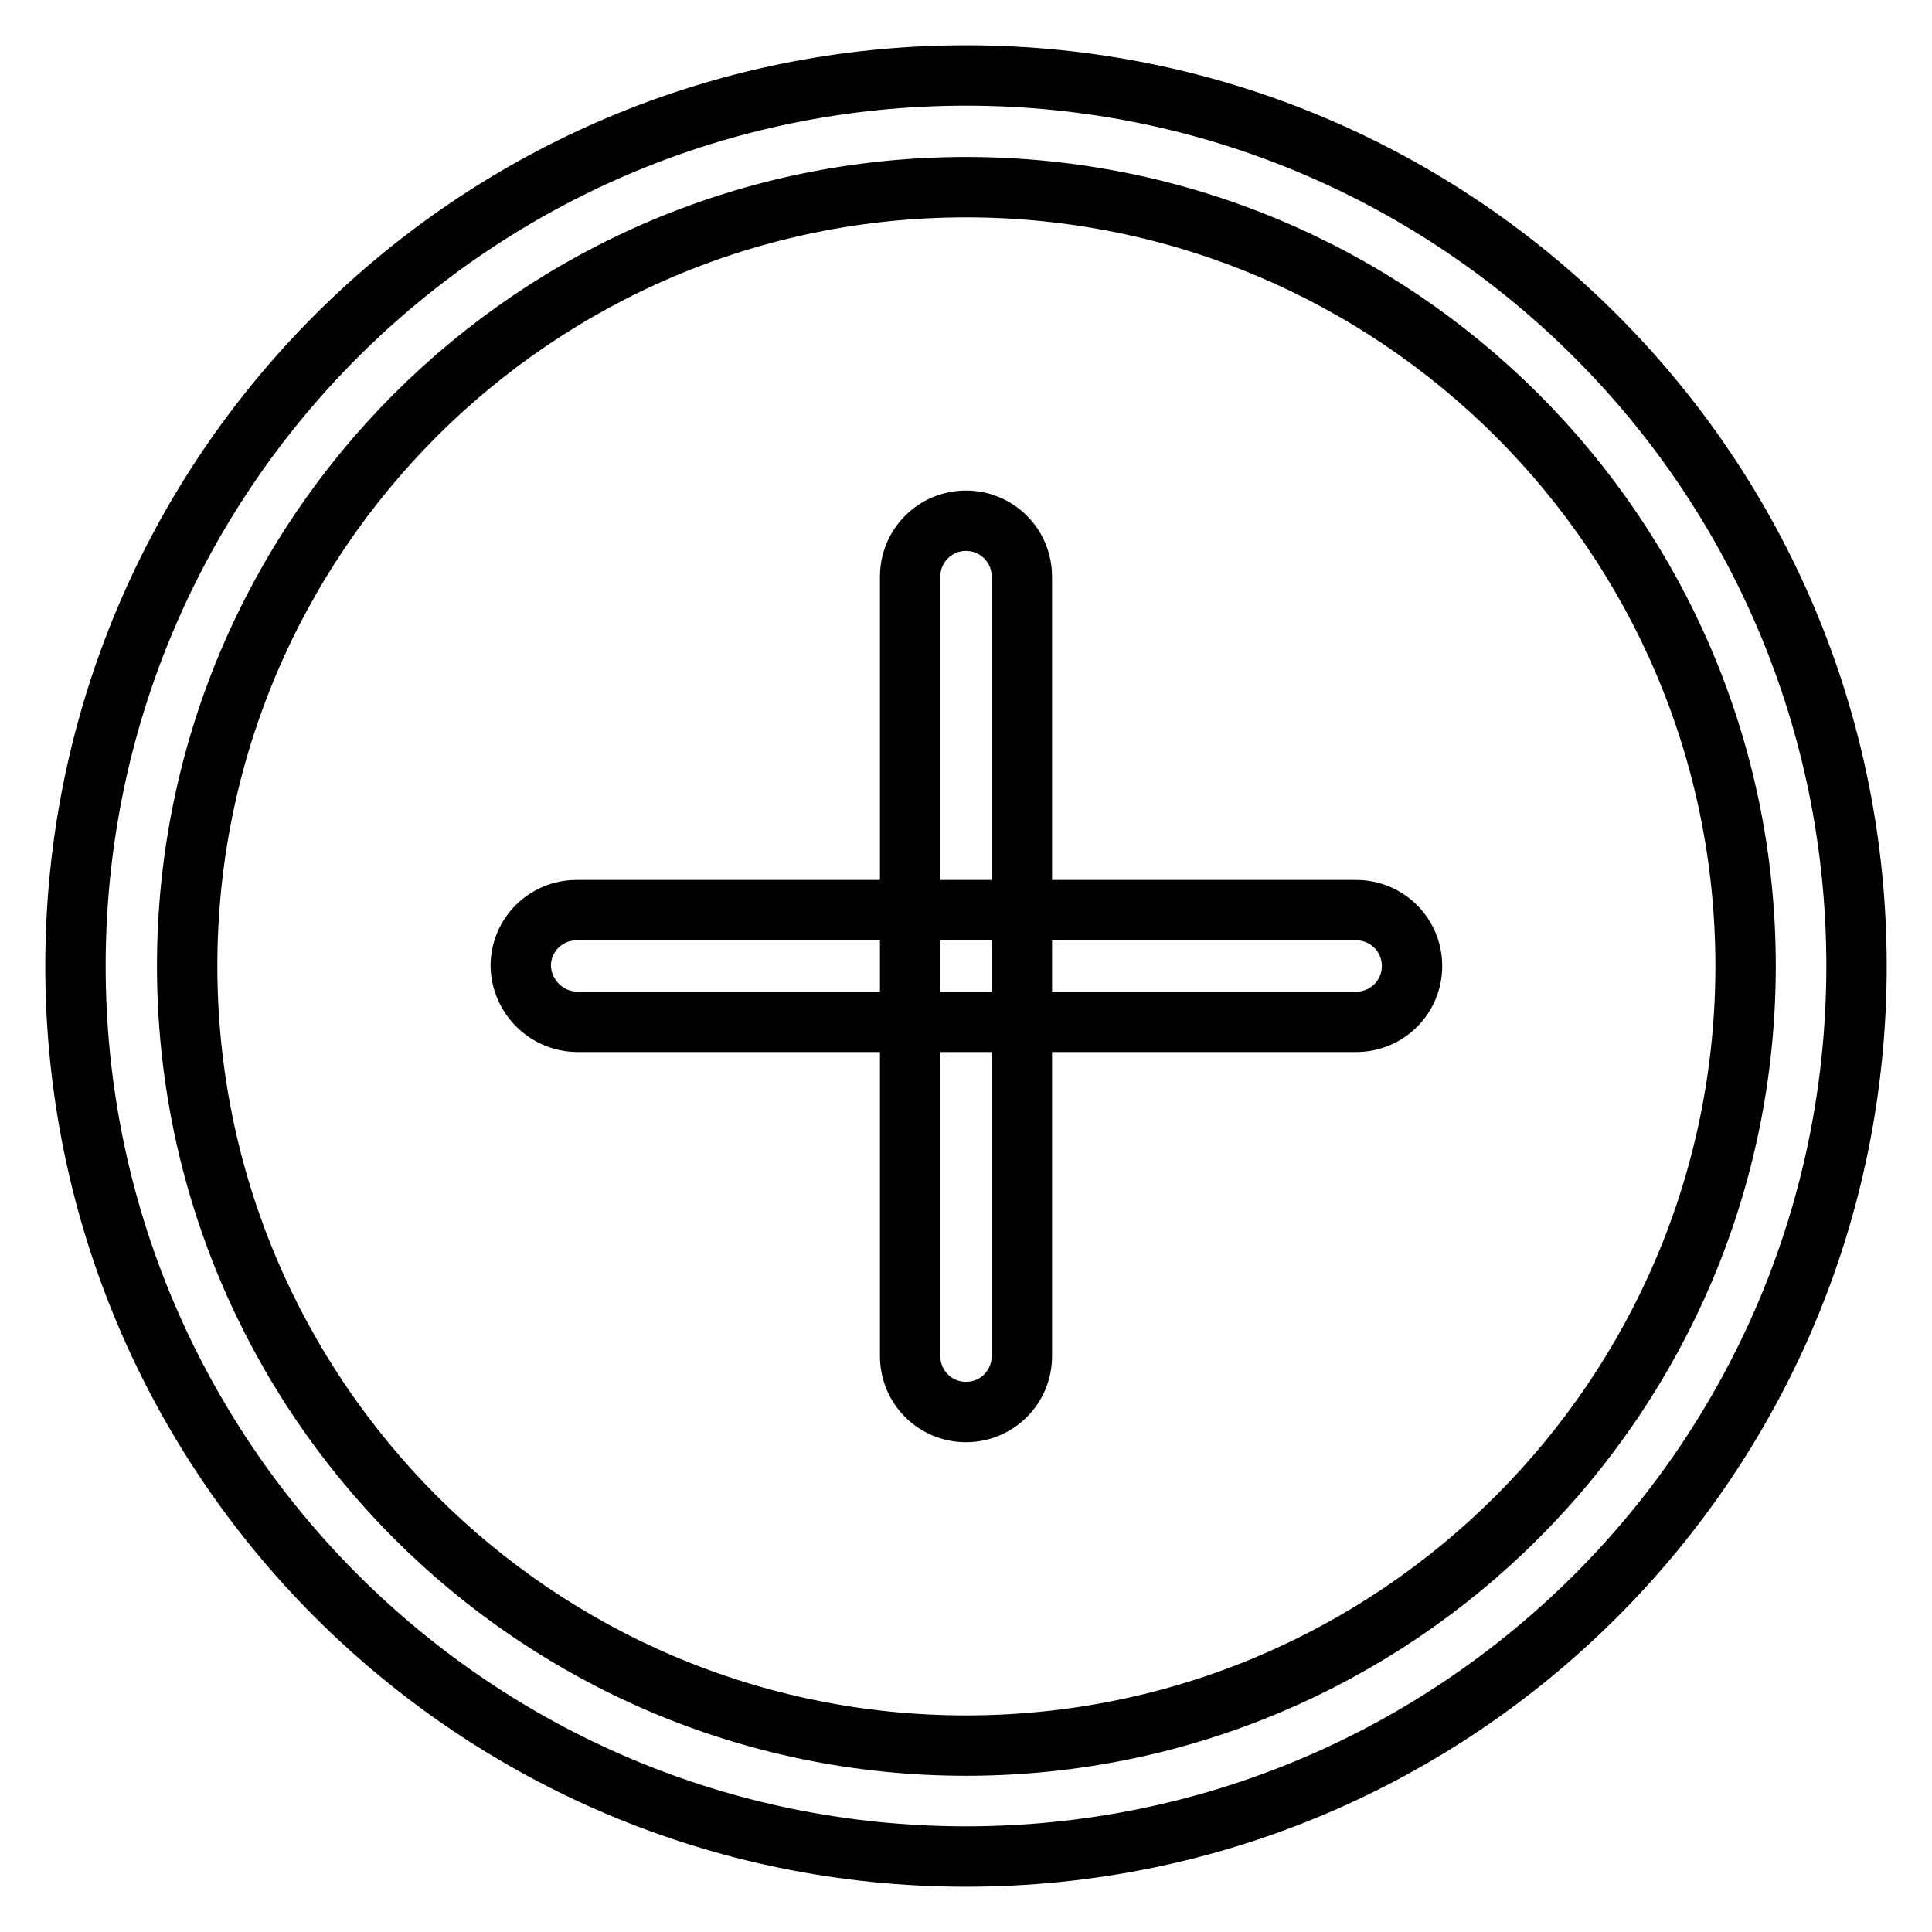
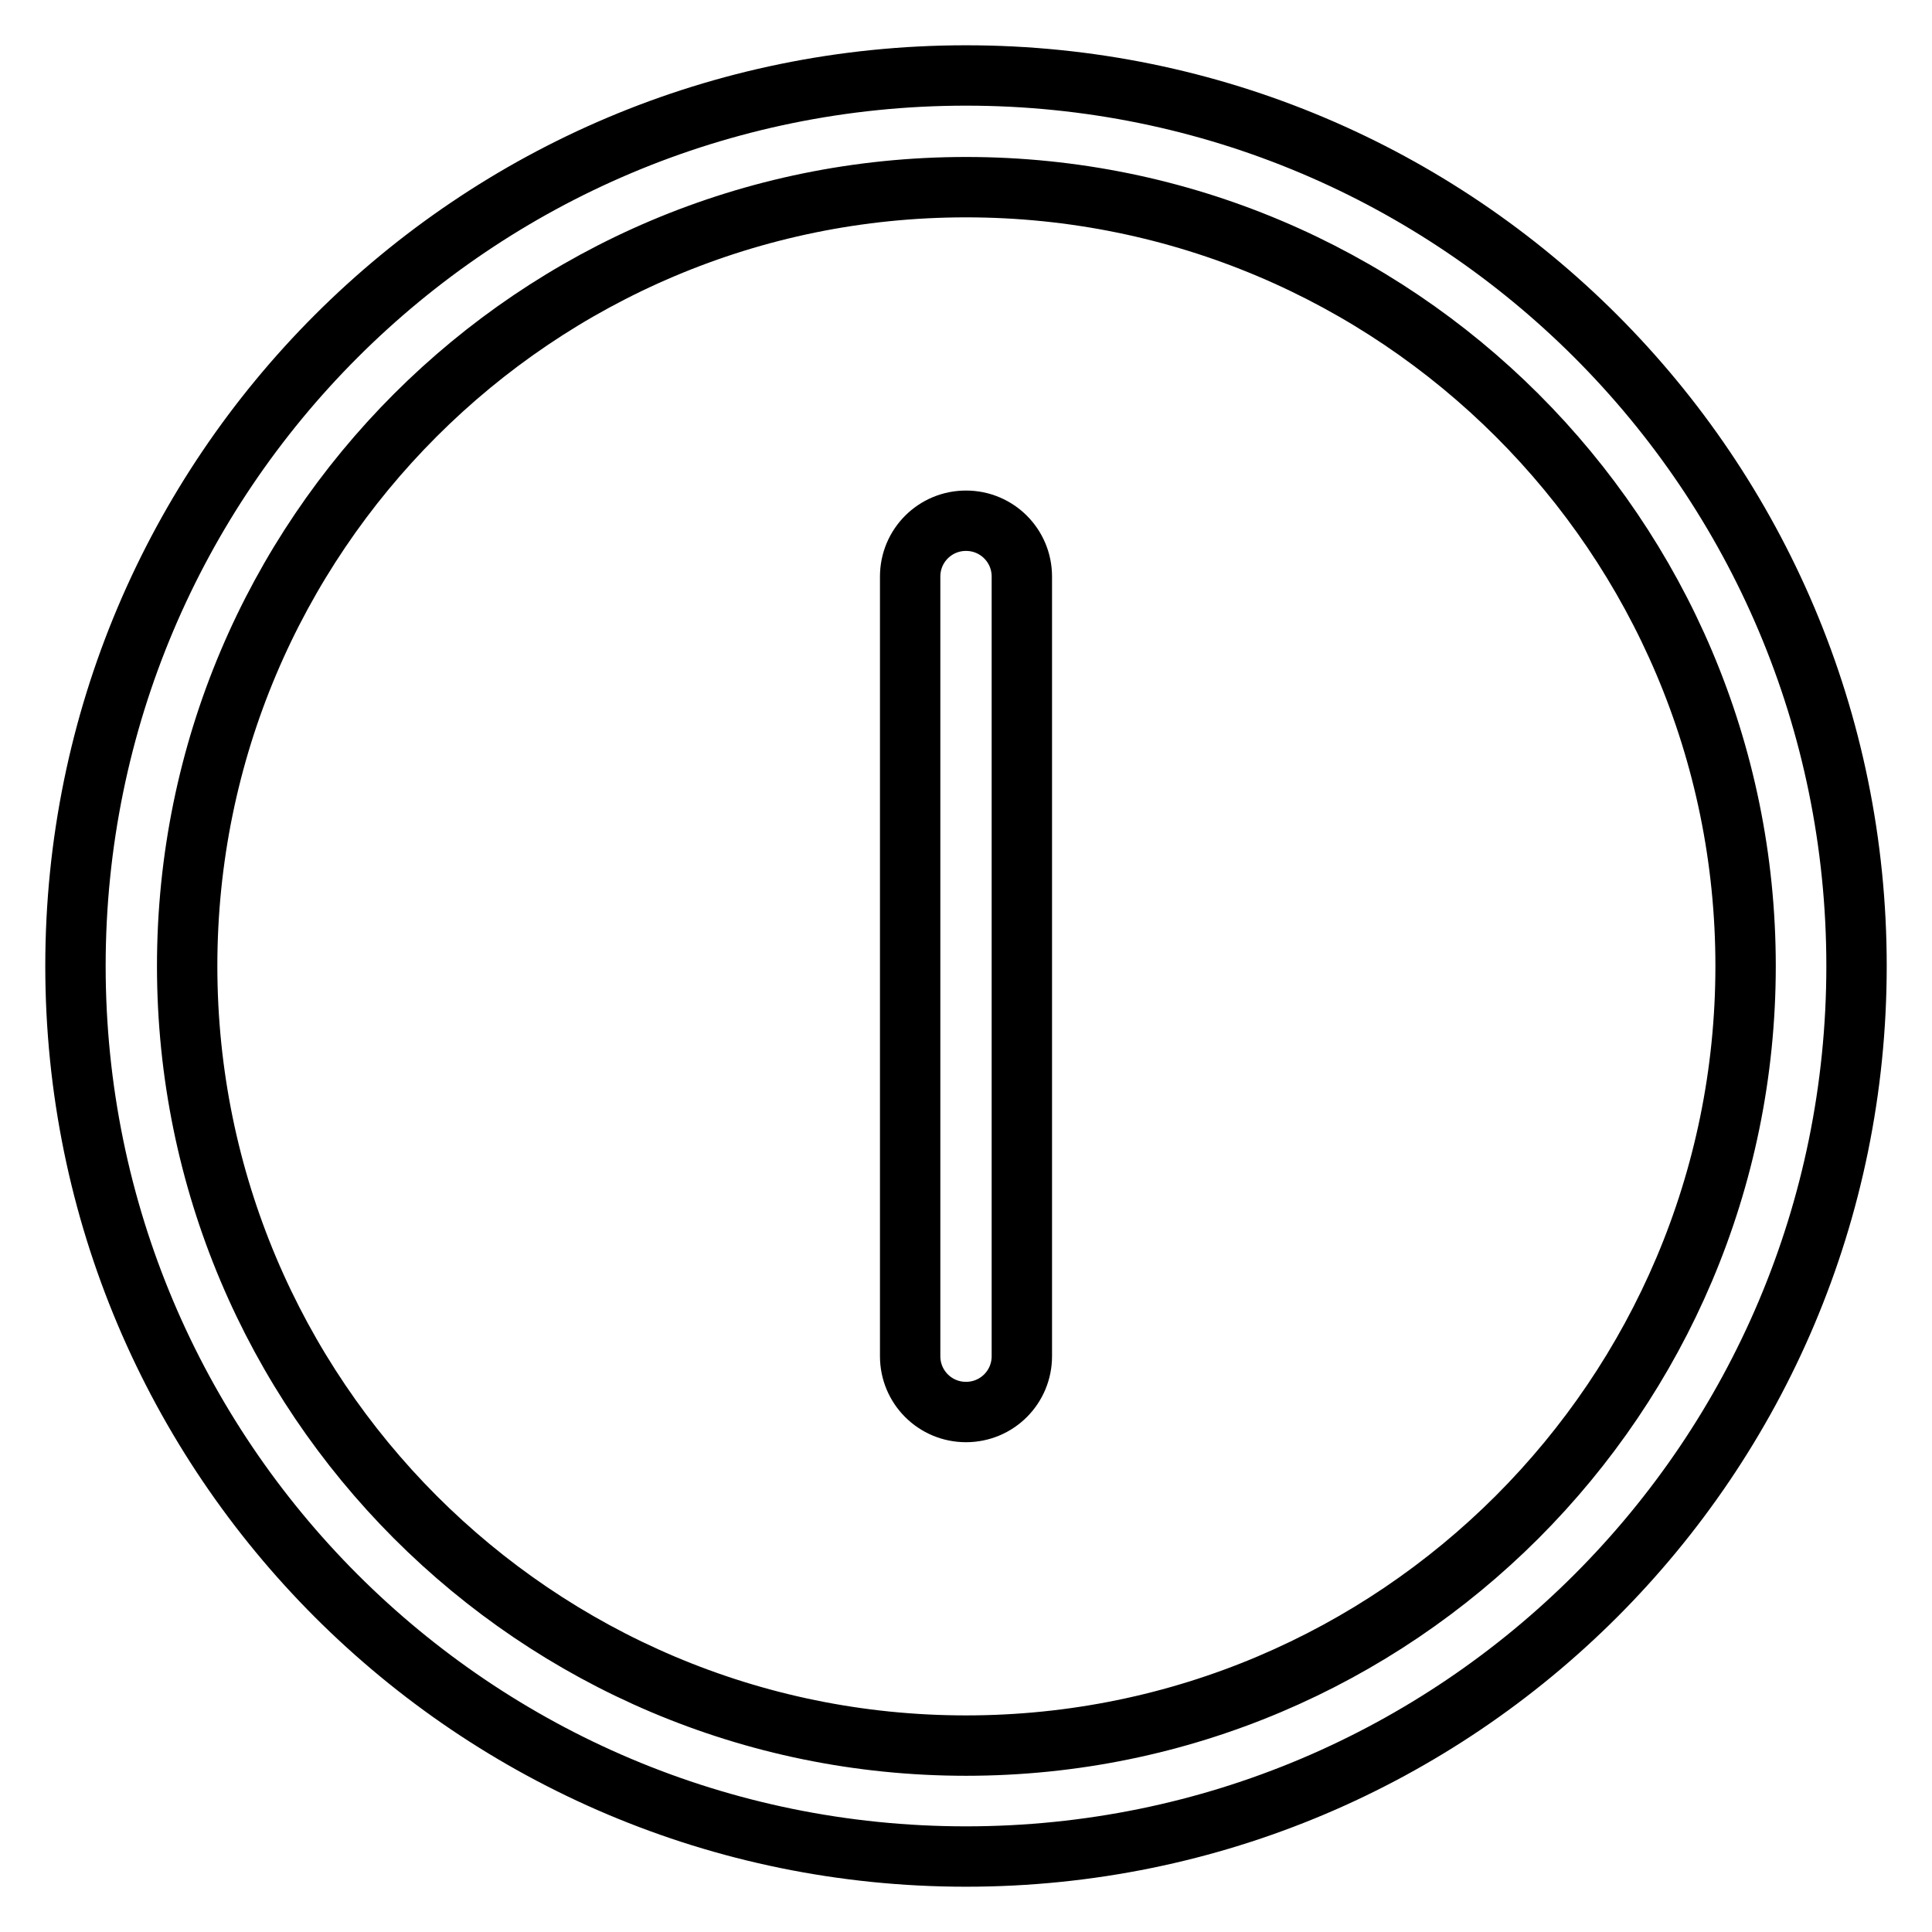
<svg xmlns="http://www.w3.org/2000/svg" version="1.1" x="0px" y="0px" viewBox="0 0 256 256" enable-background="new 0 0 256 256" xml:space="preserve">
  <g>
-     <path stroke-width="8" fill-opacity="0" stroke="#000000" d="M69,128c0-4.1,3.3-7.4,7.4-7.4h103.3c4.1,0,7.4,3.3,7.4,7.4s-3.3,7.4-7.4,7.4H76.4 C72.3,135.3,69.1,132,69,128z" />
    <path stroke-width="8" fill-opacity="0" stroke="#000000" d="M120.6,76.4c0-4.1,3.3-7.4,7.4-7.4s7.4,3.3,7.4,7.4v103.3c0,4.1-3.3,7.4-7.4,7.4s-7.4-3.3-7.4-7.4V76.4z" />
    <path stroke-width="8" fill-opacity="0" stroke="#000000" d="M128,10C62.8,10,10,62.8,10,128c0,65.2,52.8,118,118,118c65.2,0,118-52.8,118-118C246,62.8,193.2,10,128,10 z M128,231.3C71,231.3,24.8,185,24.8,128S71,24.8,128,24.8S231.3,71,231.3,128S185,231.3,128,231.3z" />
  </g>
</svg>